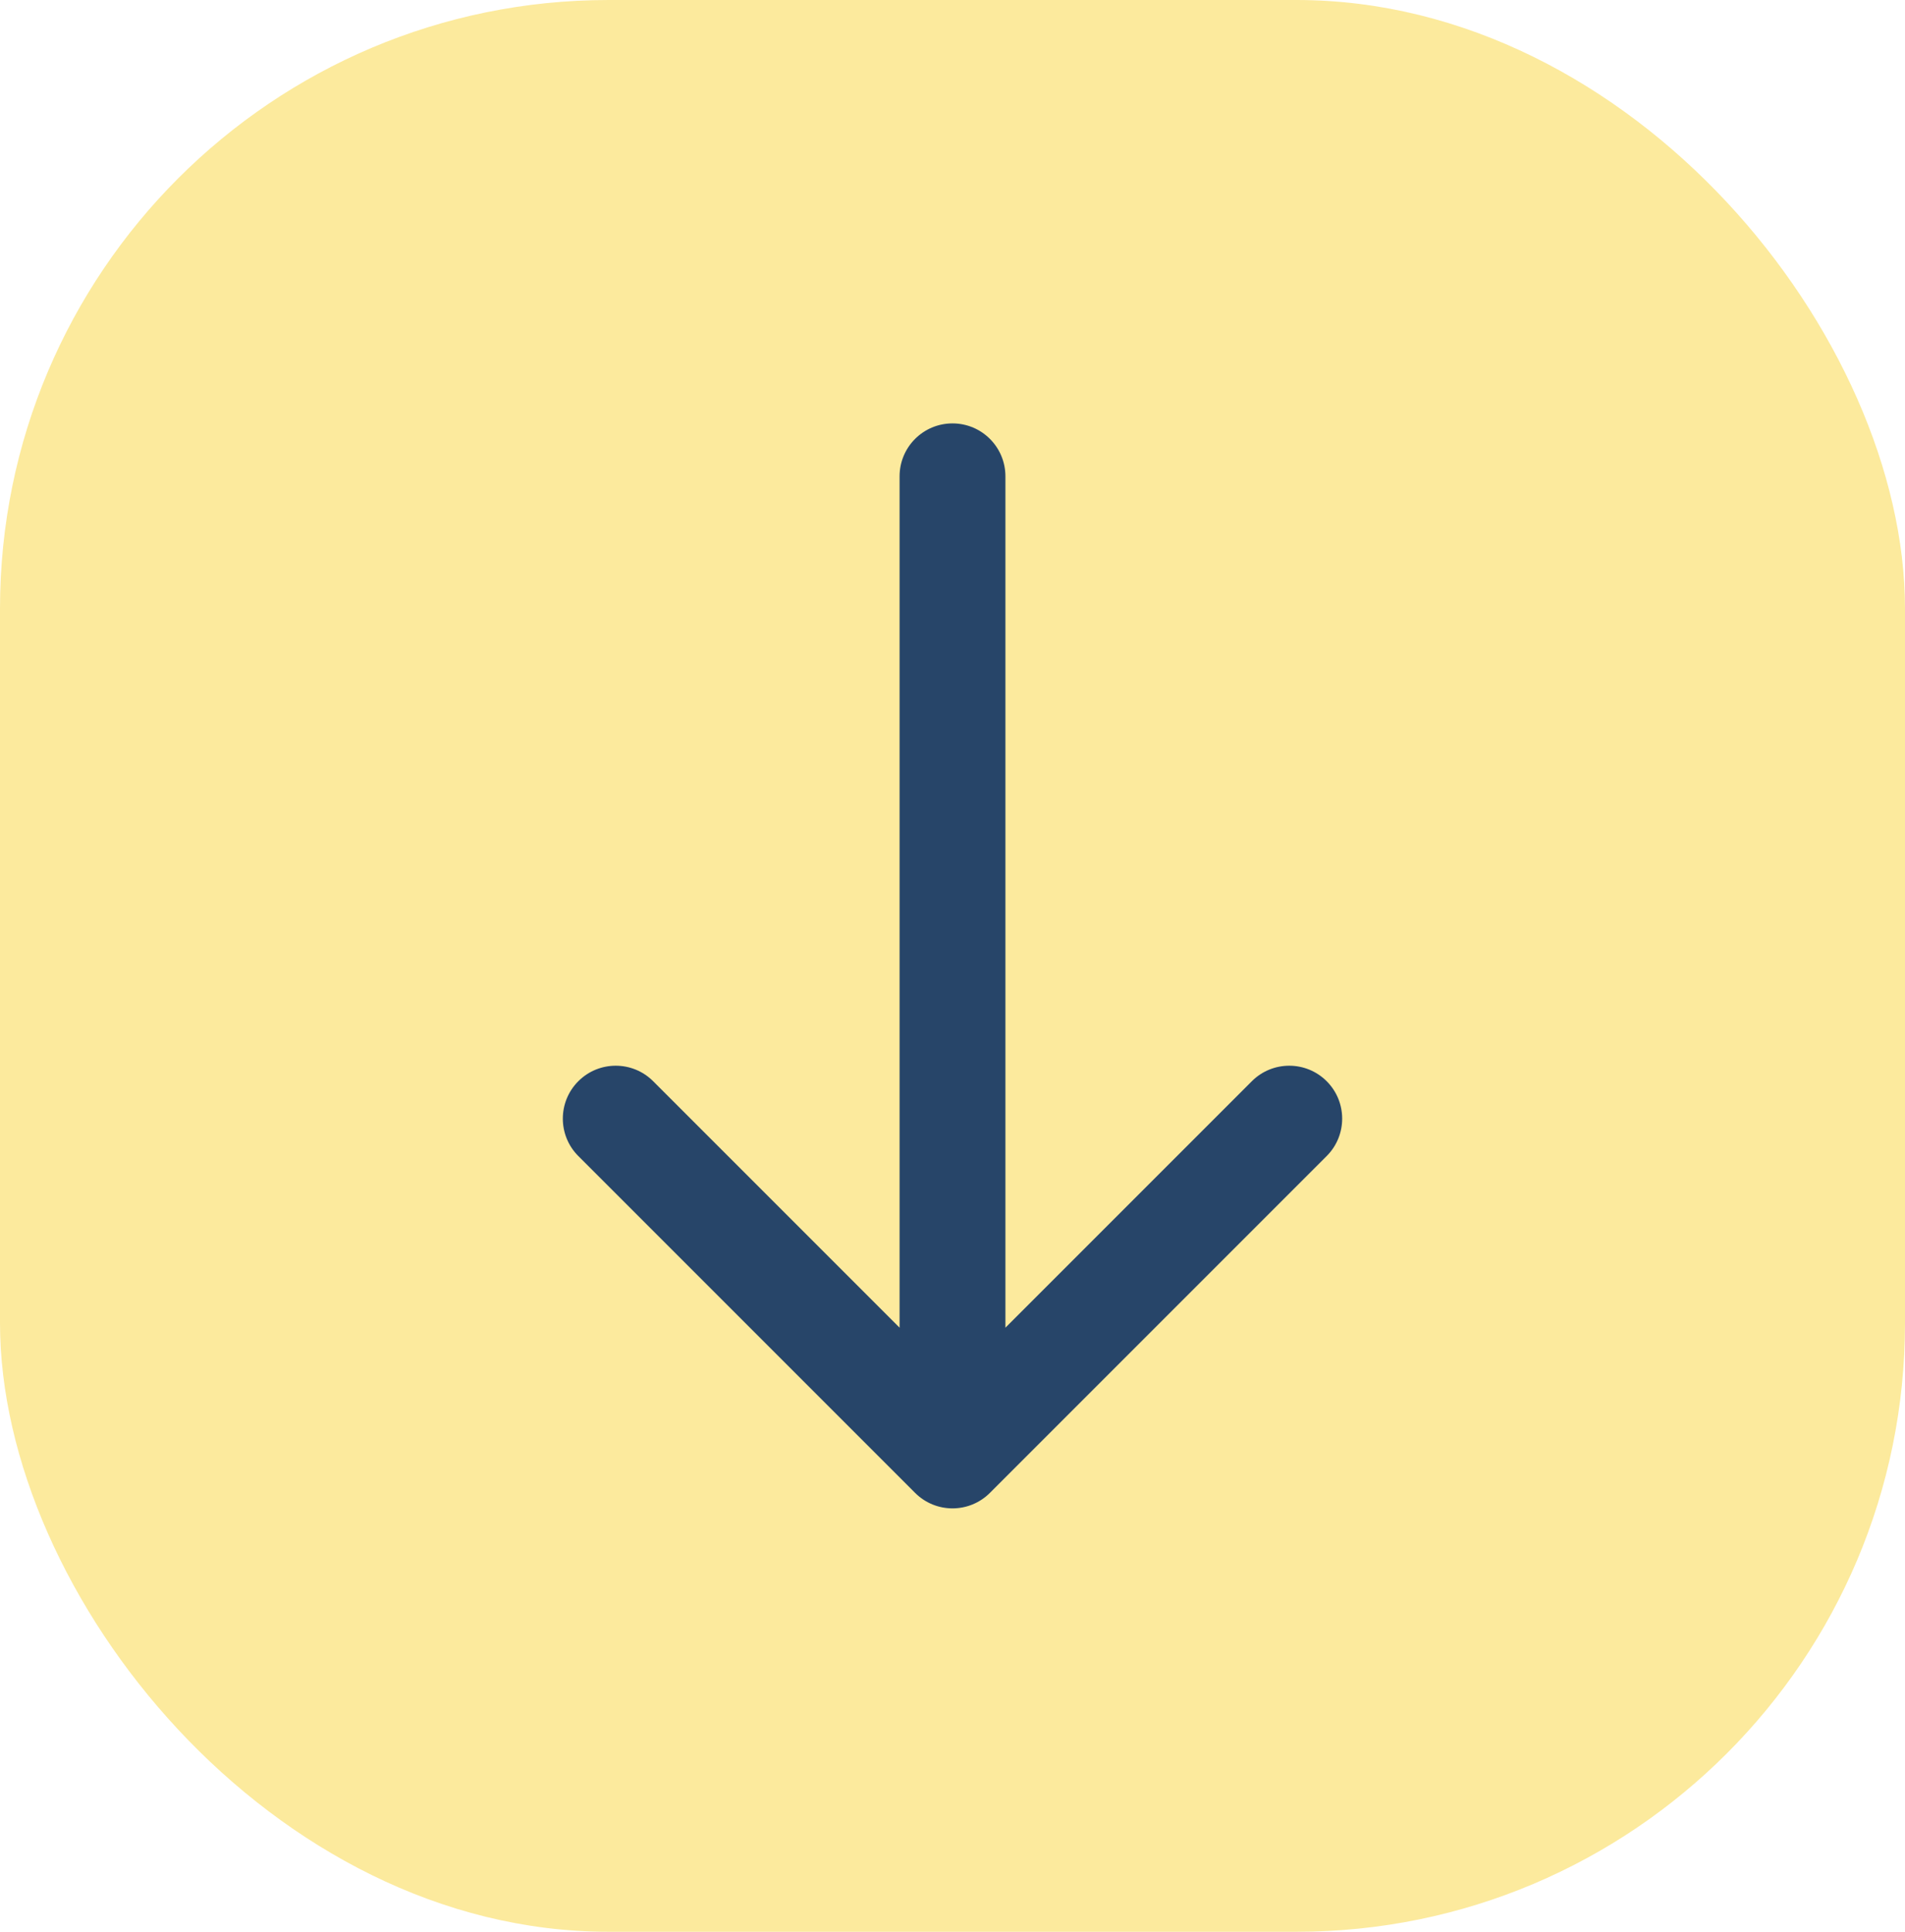
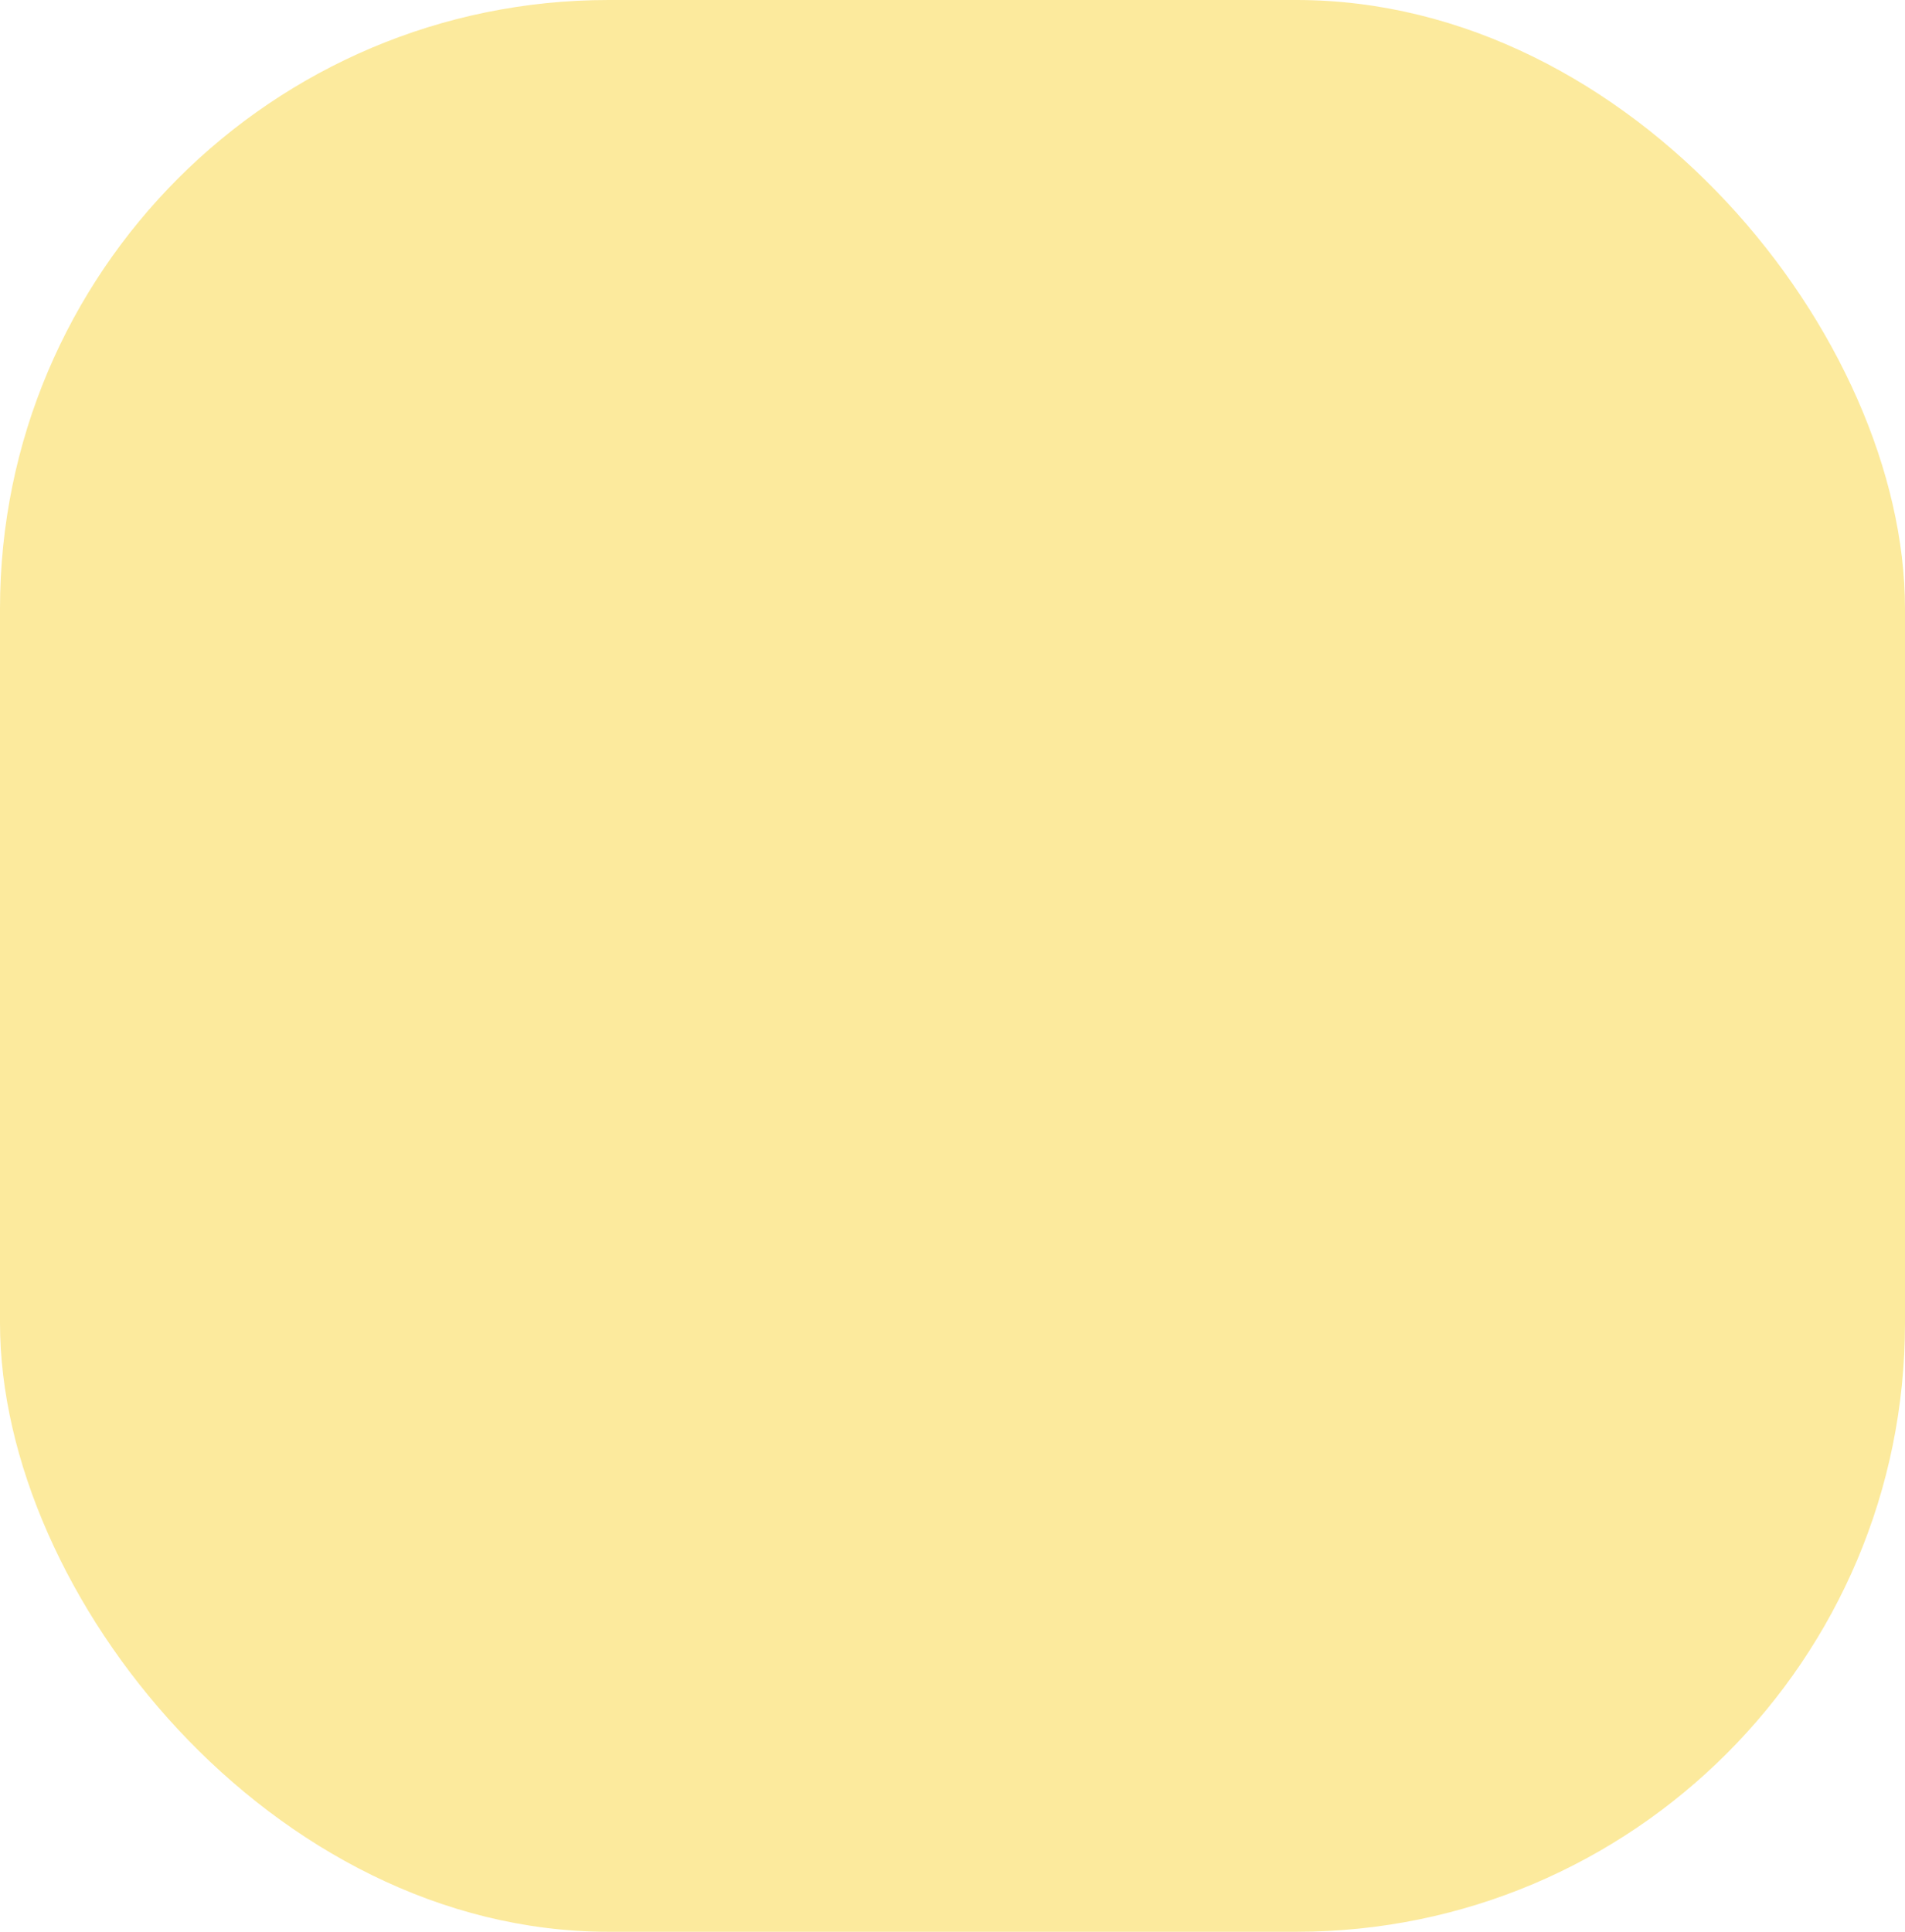
<svg xmlns="http://www.w3.org/2000/svg" width="72" height="73" viewBox="0 0 72 73" fill="none">
  <rect width="72" height="73" rx="23" fill="#FCEA9D" />
-   <path d="M38 18C38 16.895 37.105 16 36 16C34.895 16 34 16.895 34 18H36H38ZM34.586 56.414C35.367 57.195 36.633 57.195 37.414 56.414L50.142 43.686C50.923 42.905 50.923 41.639 50.142 40.858C49.361 40.077 48.095 40.077 47.314 40.858L36 52.172L24.686 40.858C23.905 40.077 22.639 40.077 21.858 40.858C21.077 41.639 21.077 42.905 21.858 43.686L34.586 56.414ZM36 18H34V55H36H38V18H36Z" fill="#274569" />
</svg>